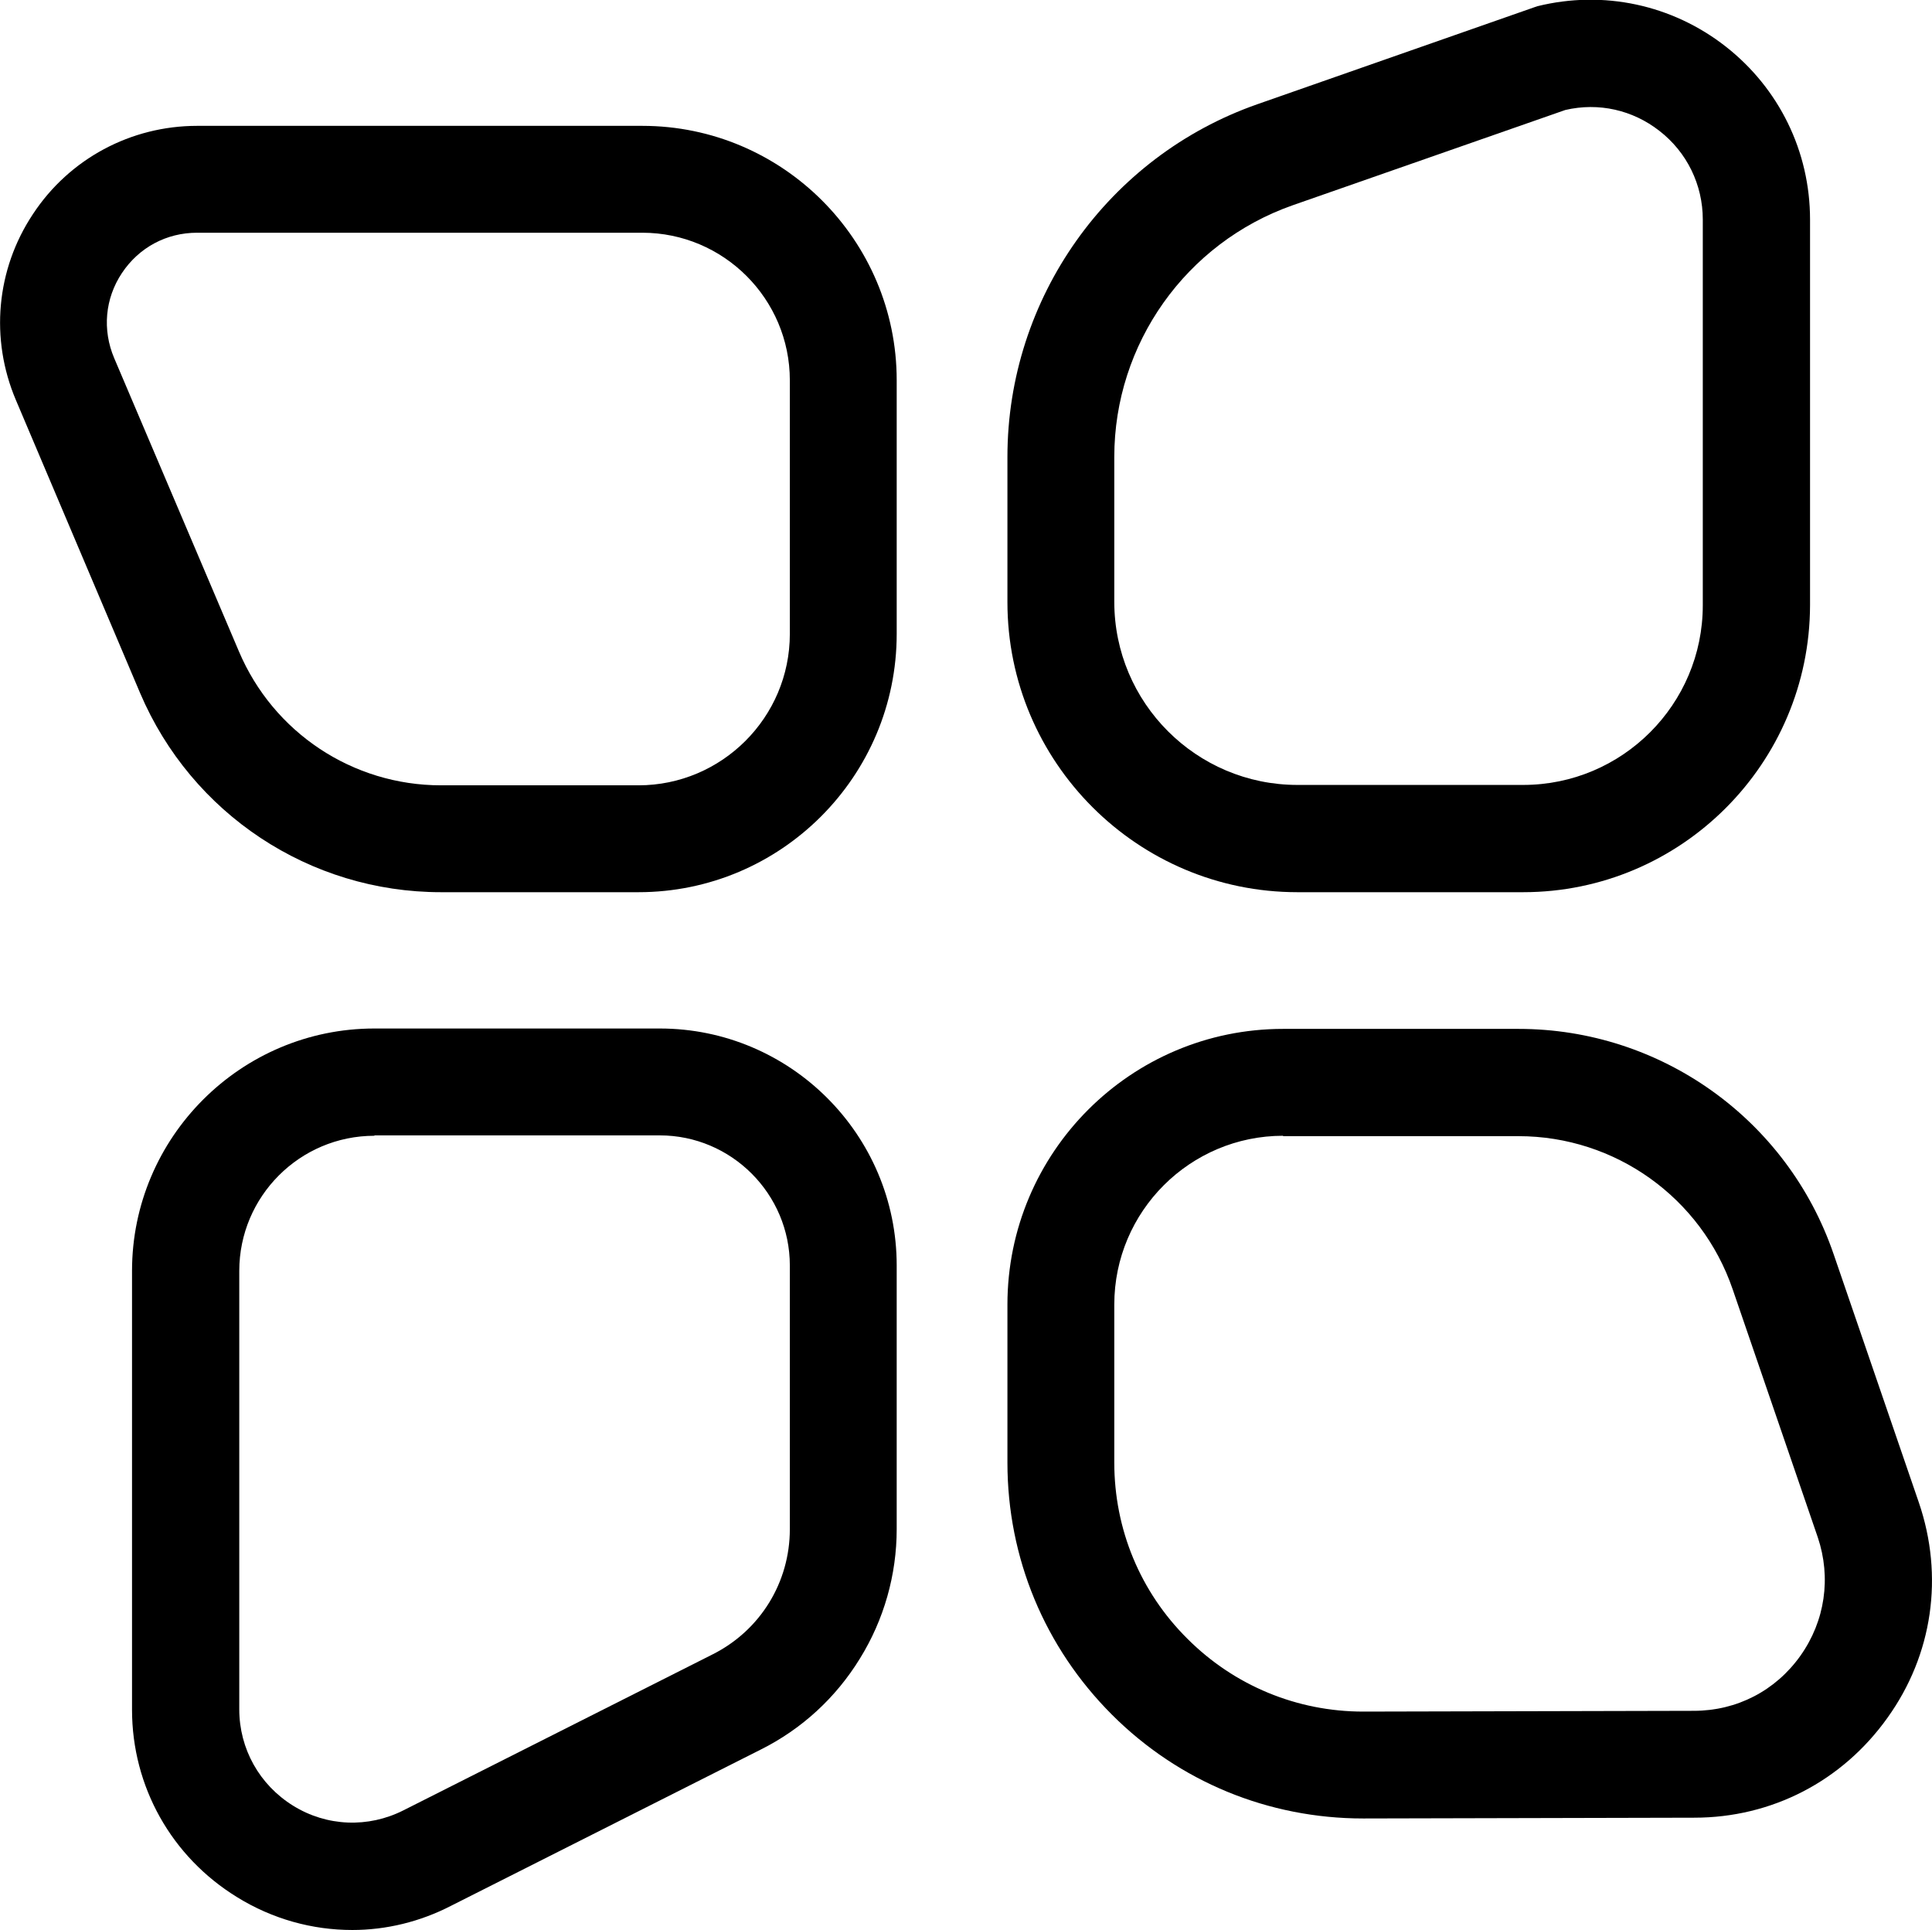
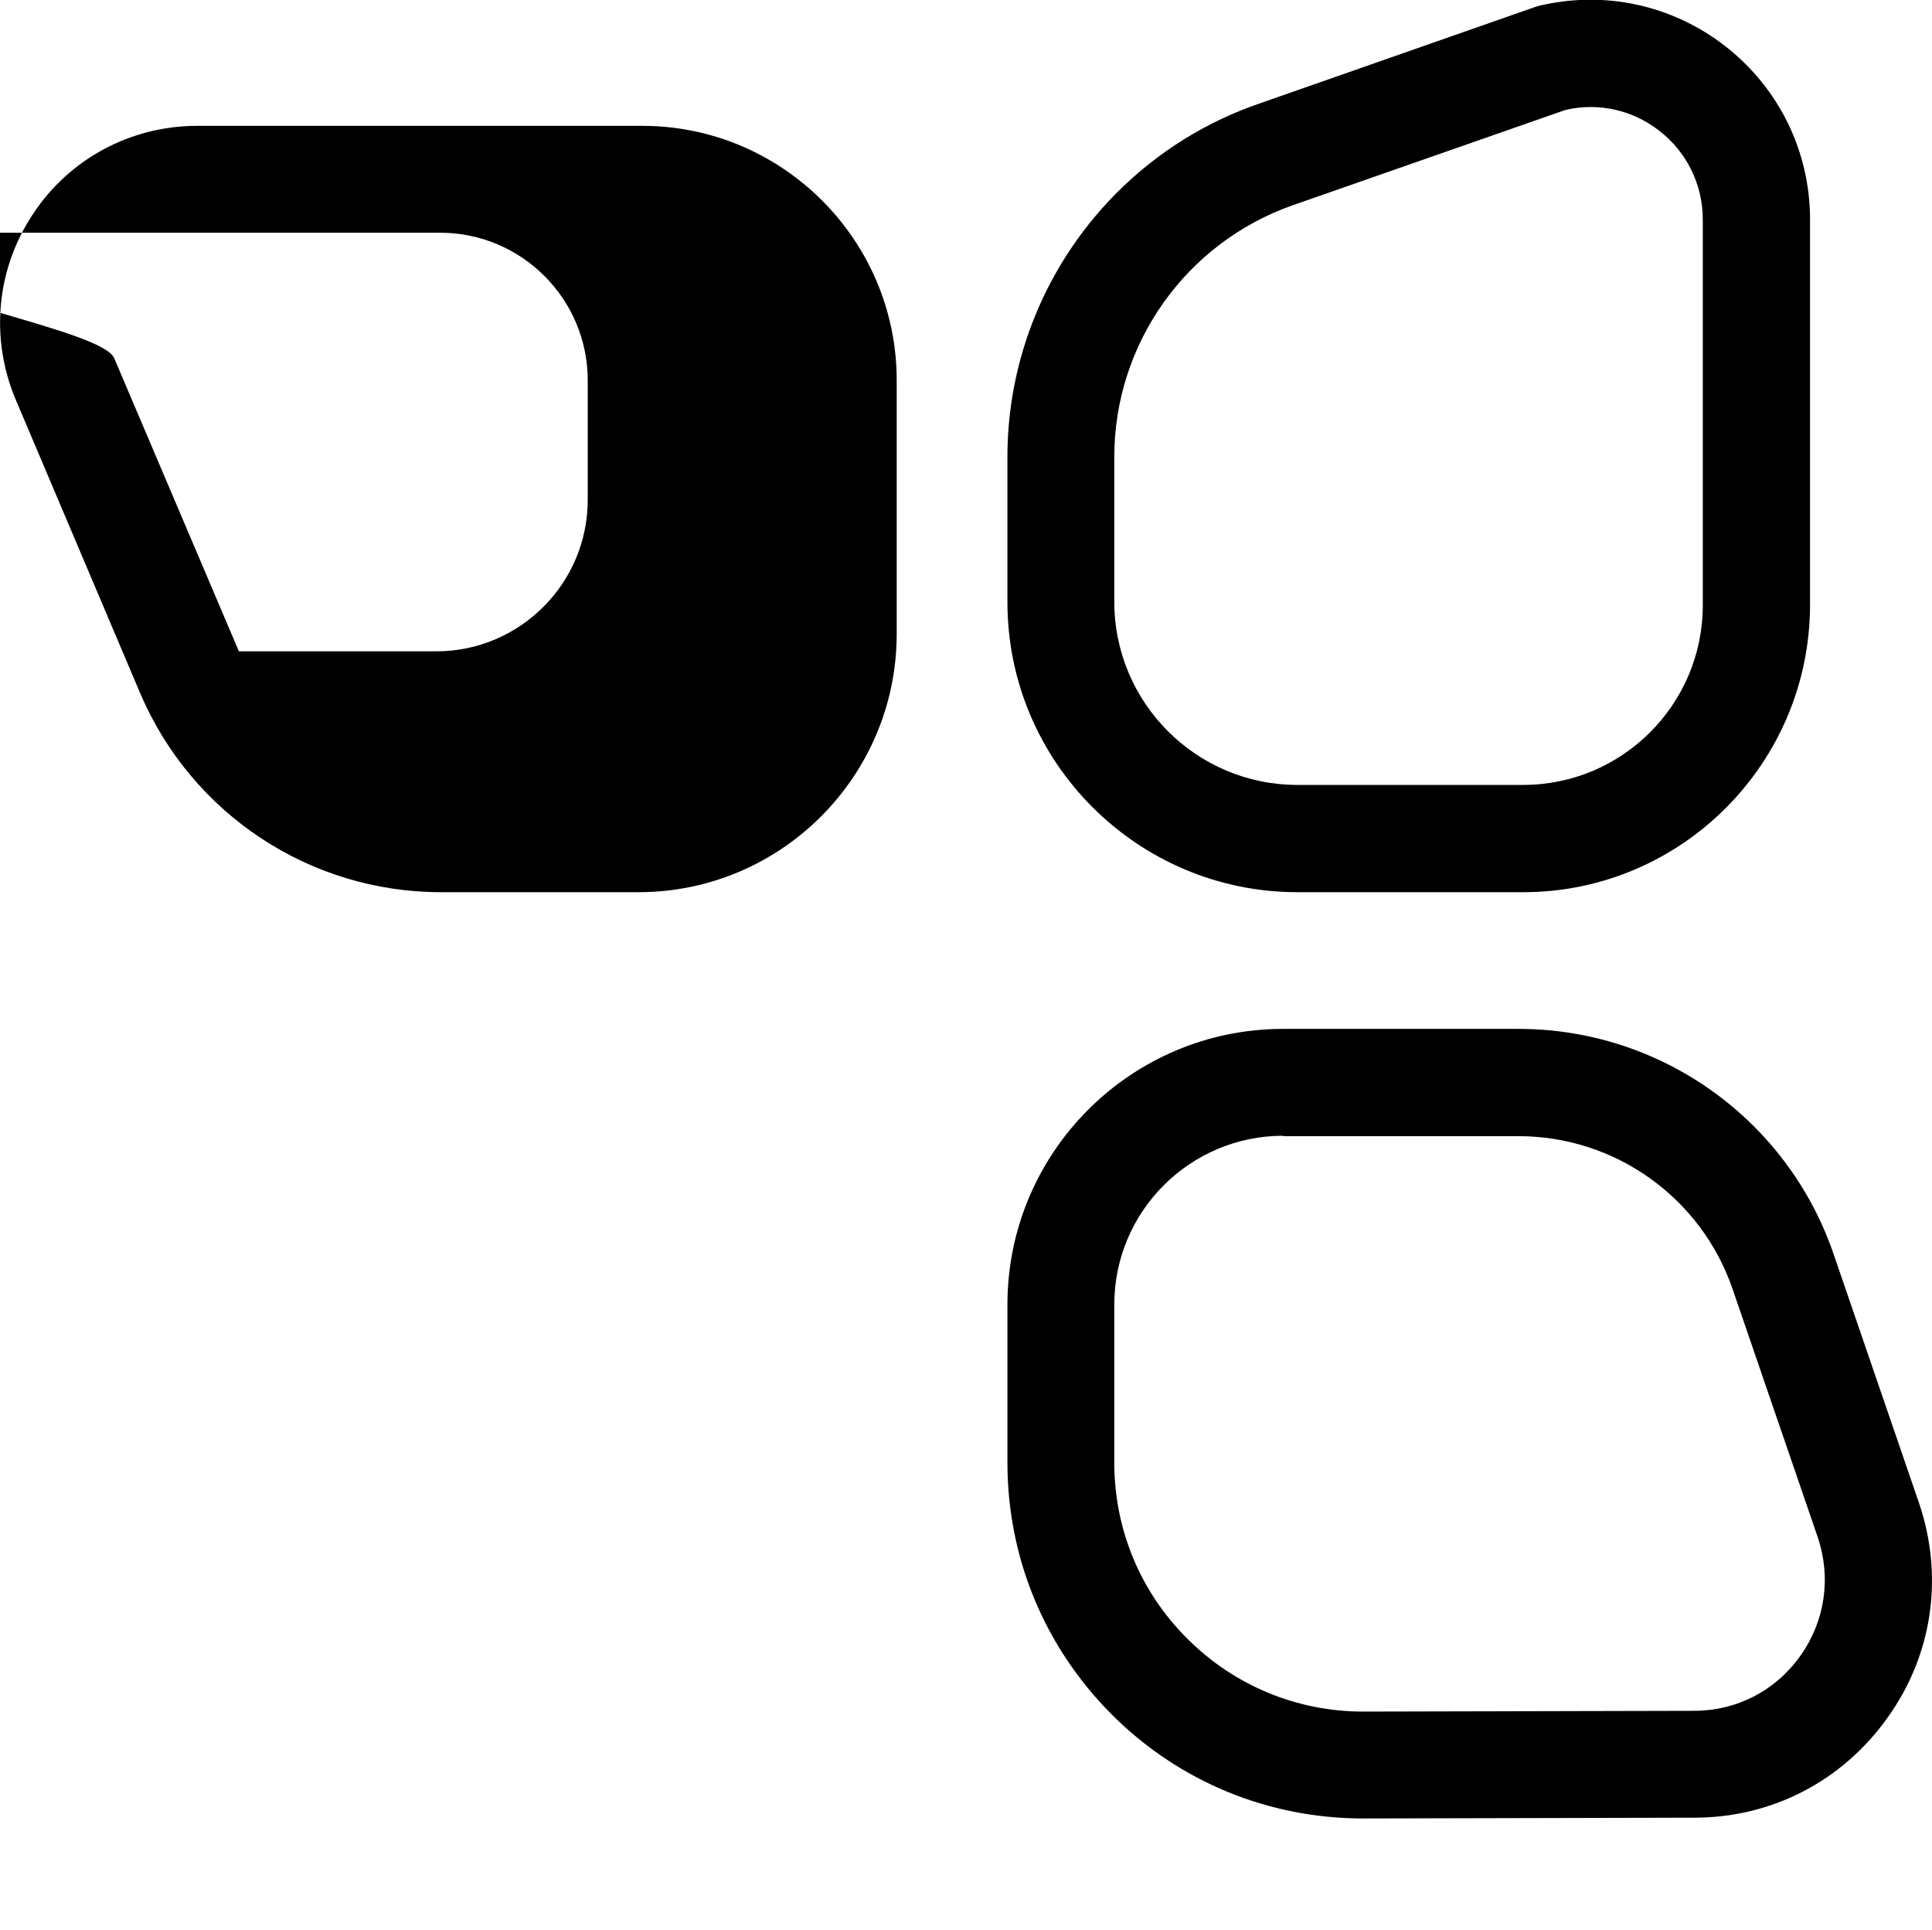
<svg xmlns="http://www.w3.org/2000/svg" version="1.1" id="Layer_1" x="0px" y="0px" viewBox="0 0 499 498.4" style="enable-background:new 0 0 499 498.4;" xml:space="preserve">
  <g id="Clip-12">
</g>
  <g id="Clip-15">
</g>
  <g id="Clip-9">
</g>
  <g>
    <g>
-       <path d="M164.9,230.4h-51c-33.9,0-64.4-20.2-77.7-51.4L4.1,103.3c-6.7-15.8-5.1-33.7,4.4-48c9.4-14.3,25.3-22.8,42.4-22.8h115    c36.2,0,65.7,29.5,65.7,65.7v65.5C231.6,200.5,201.7,230.4,164.9,230.4z M29.5,92.5l32.2,75.7c8.9,21,29.4,34.6,52.2,34.6h51    c21.5,0,39.1-17.5,39.1-39.1V98.2c0-21-17.1-38.1-38.1-38.1h-115c-7.9,0-15,3.8-19.4,10.4S26.4,85.2,29.5,92.5z" />
+       <path d="M164.9,230.4h-51c-33.9,0-64.4-20.2-77.7-51.4L4.1,103.3c-6.7-15.8-5.1-33.7,4.4-48c9.4-14.3,25.3-22.8,42.4-22.8h115    c36.2,0,65.7,29.5,65.7,65.7v65.5C231.6,200.5,201.7,230.4,164.9,230.4z M29.5,92.5l32.2,75.7h51    c21.5,0,39.1-17.5,39.1-39.1V98.2c0-21-17.1-38.1-38.1-38.1h-115c-7.9,0-15,3.8-19.4,10.4S26.4,85.2,29.5,92.5z" />
    </g>
    <g>
-       <path d="M91,498.4c-10.3,0-20.6-2.8-29.8-8.5c-16.9-10.4-27.1-28.5-27.1-48.4V328.2c0-34.5,28.1-62.6,62.6-62.6h73.7    c33.7,0,61.2,27.4,61.2,61.2v68.1c0,11.8-3.3,23.4-9.5,33.4c-6.2,10.1-15,18.2-25.6,23.5l-79.9,40.3    C108.5,496.3,99.7,498.4,91,498.4z M96.7,293.3c-19.3,0-34.9,15.7-34.9,34.9v113.2c0,10.2,5.2,19.5,13.9,24.9    c8.7,5.4,19.4,5.8,28.5,1.2l79.9-40.3c12.3-6.2,19.9-18.6,19.9-32.3v-68.1c0-18.5-15.1-33.6-33.6-33.6H96.7z" />
-     </g>
+       </g>
    <g>
      <path d="M393.4,230.4h-58.3c-41.3,0-74.9-33.6-74.9-74.9V118c0-41,26-77.6,64.6-91.1l71.7-25.1l0.6-0.2c17-4.2,34.8-0.4,48.6,10.4    c13.8,10.8,21.8,27.1,21.8,44.7v99.6C467.4,197.2,434.2,230.4,393.4,230.4z M404.3,28.4L333.9,53c-27.6,9.7-46.1,35.8-46.1,65    v37.4c0,26.1,21.2,47.3,47.3,47.3h58.3c25.6,0,46.4-20.8,46.4-46.4V56.7c0-9-4.1-17.4-11.2-22.9C421.7,28.4,412.9,26.4,404.3,28.4    z" />
    </g>
    <g>
      <path d="M352.1,469.6c-24.5,0-47.6-9.5-64.9-26.8c-17.4-17.4-27-40.5-27-65.1v-40.8c0-39.3,31.9-71.2,71.2-71.2h60.8    c36.8,0,69.5,23.4,81.4,58.2l22,64.1c6.5,19,3.6,39.3-8.1,55.6c-11.7,16.4-29.9,25.8-49.9,25.8l-85.2,0.2    C352.3,469.6,352.2,469.6,352.1,469.6z M331.4,293.3c-24,0-43.6,19.5-43.6,43.6v40.8c0,17.2,6.7,33.4,18.9,45.5    c12.1,12.1,28.3,18.8,45.4,18.8c0.1,0,0.1,0,0.2,0l85.2-0.2c11.1,0,21.1-5.2,27.5-14.2c6.4-9,8-20.2,4.5-30.6l-22-64.1    c-8.1-23.6-30.3-39.5-55.3-39.5H331.4z" />
    </g>
  </g>
</svg>